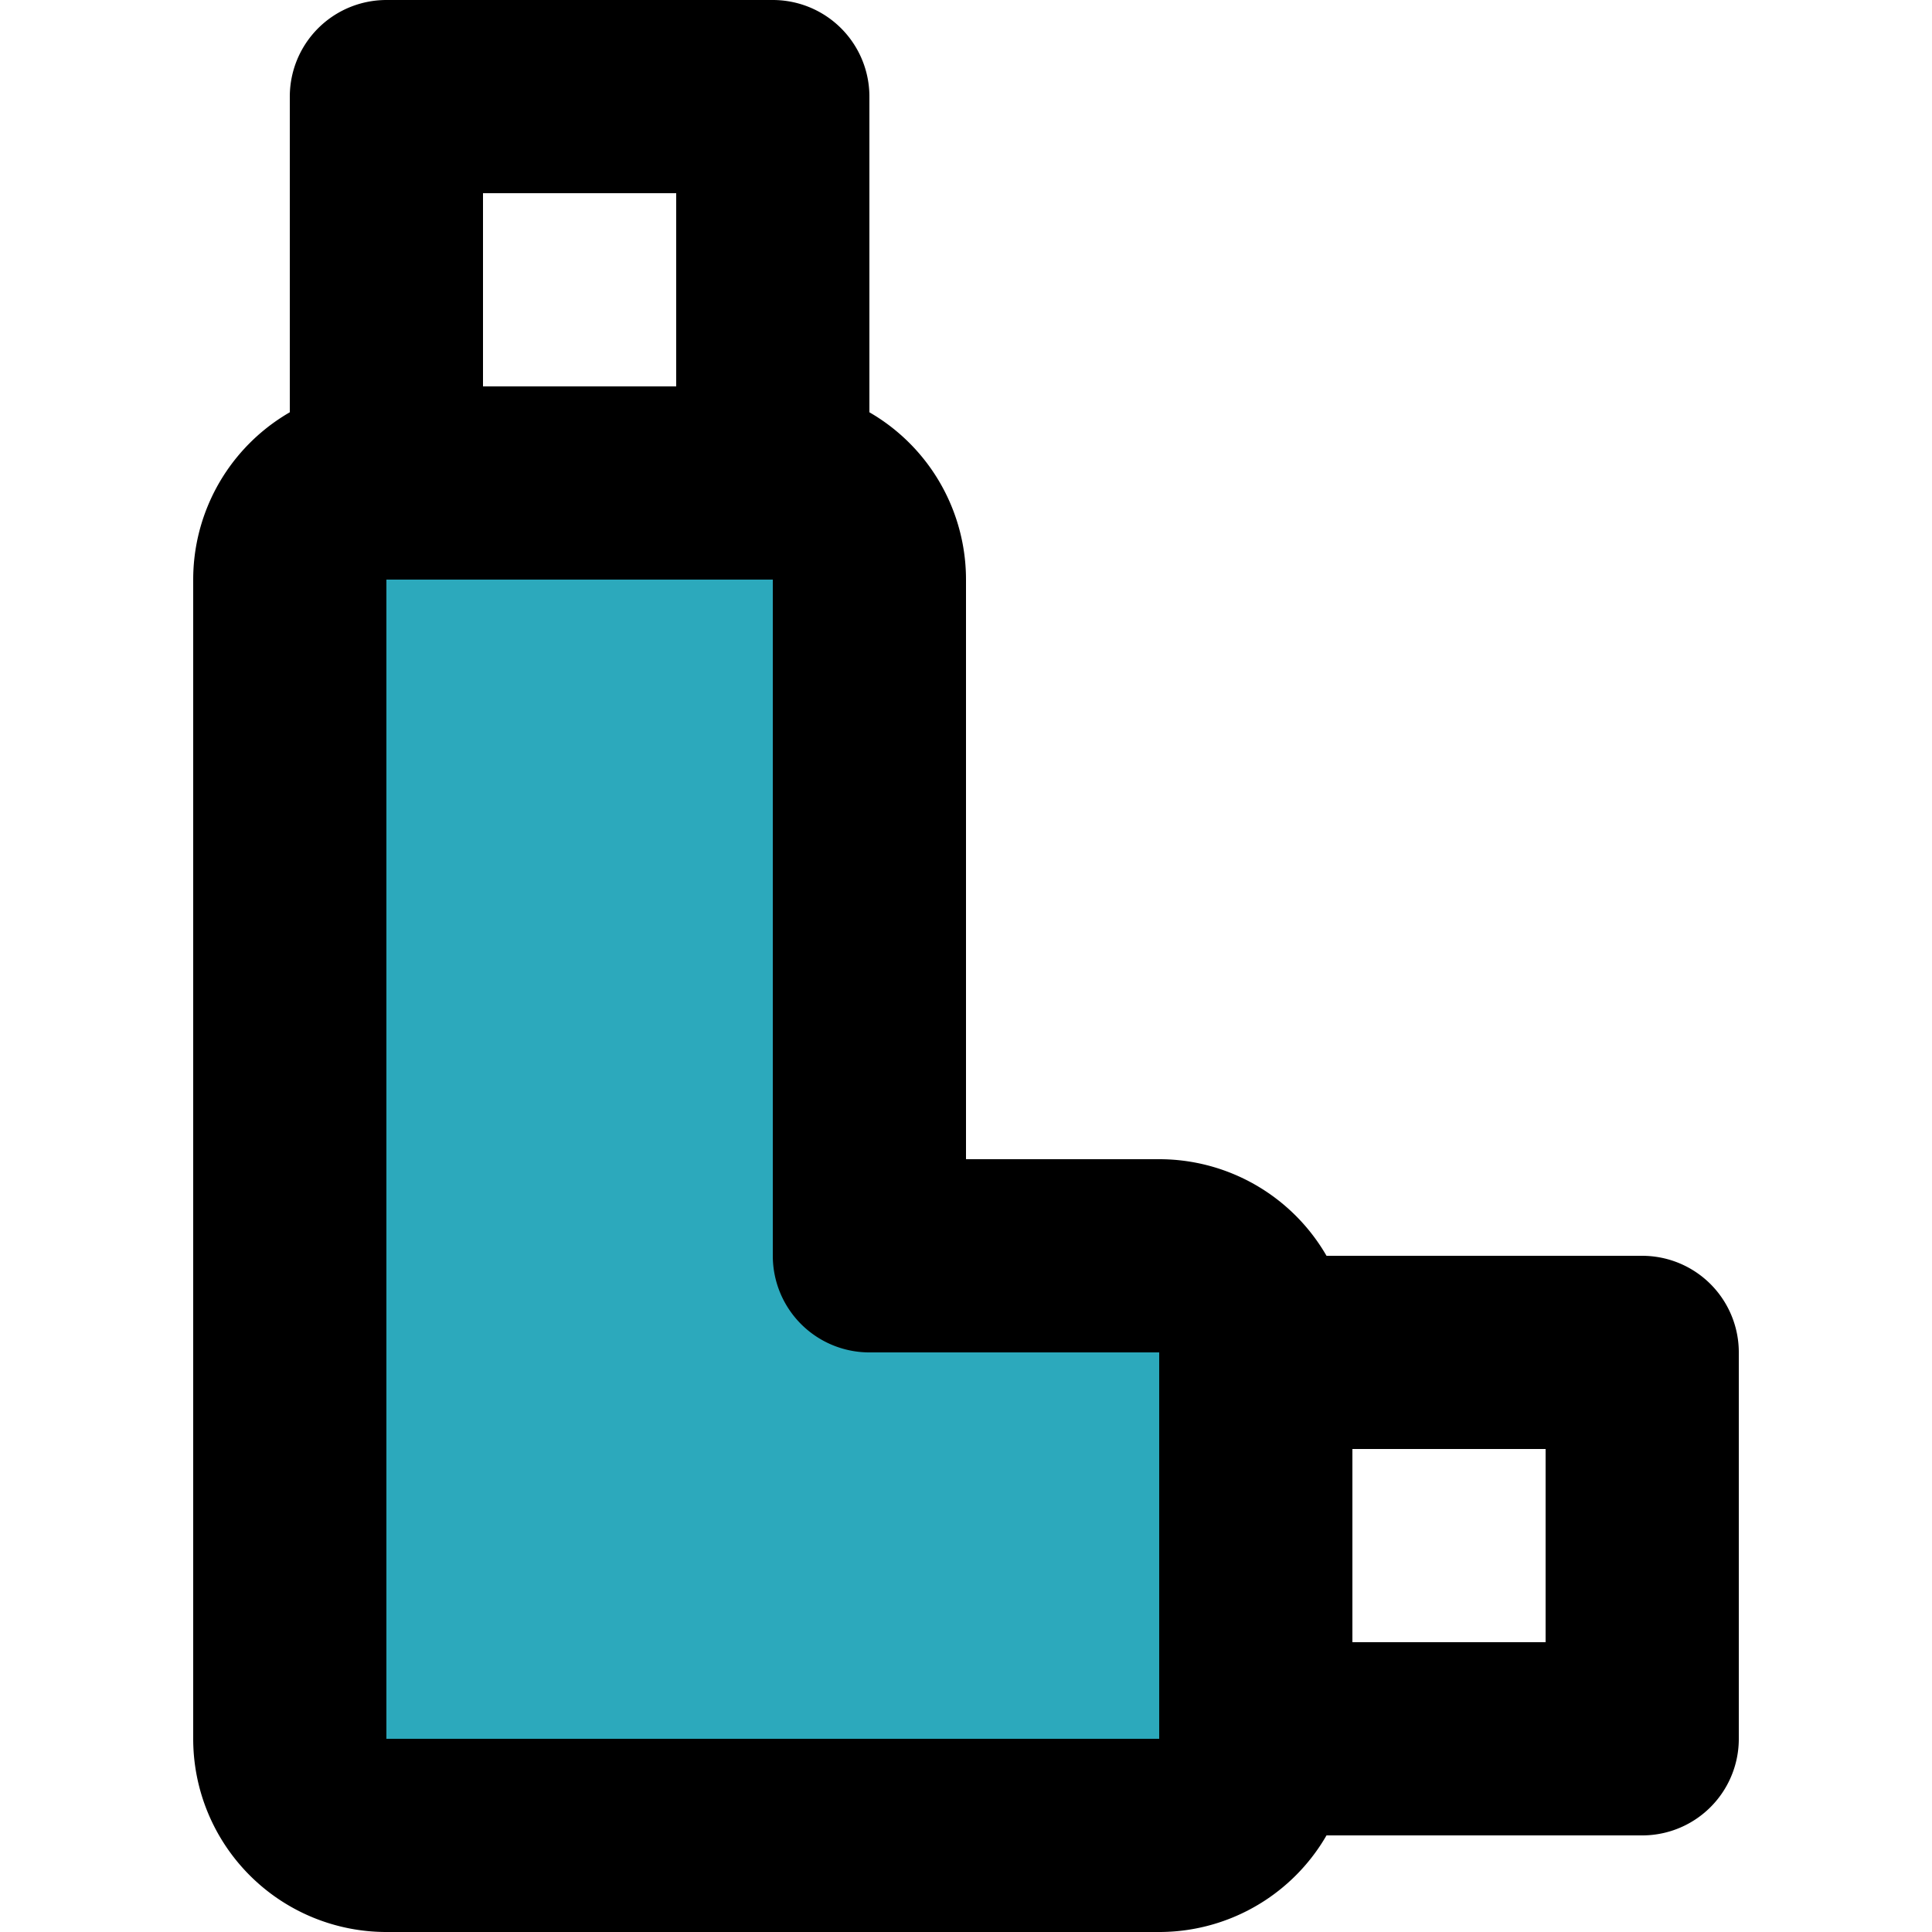
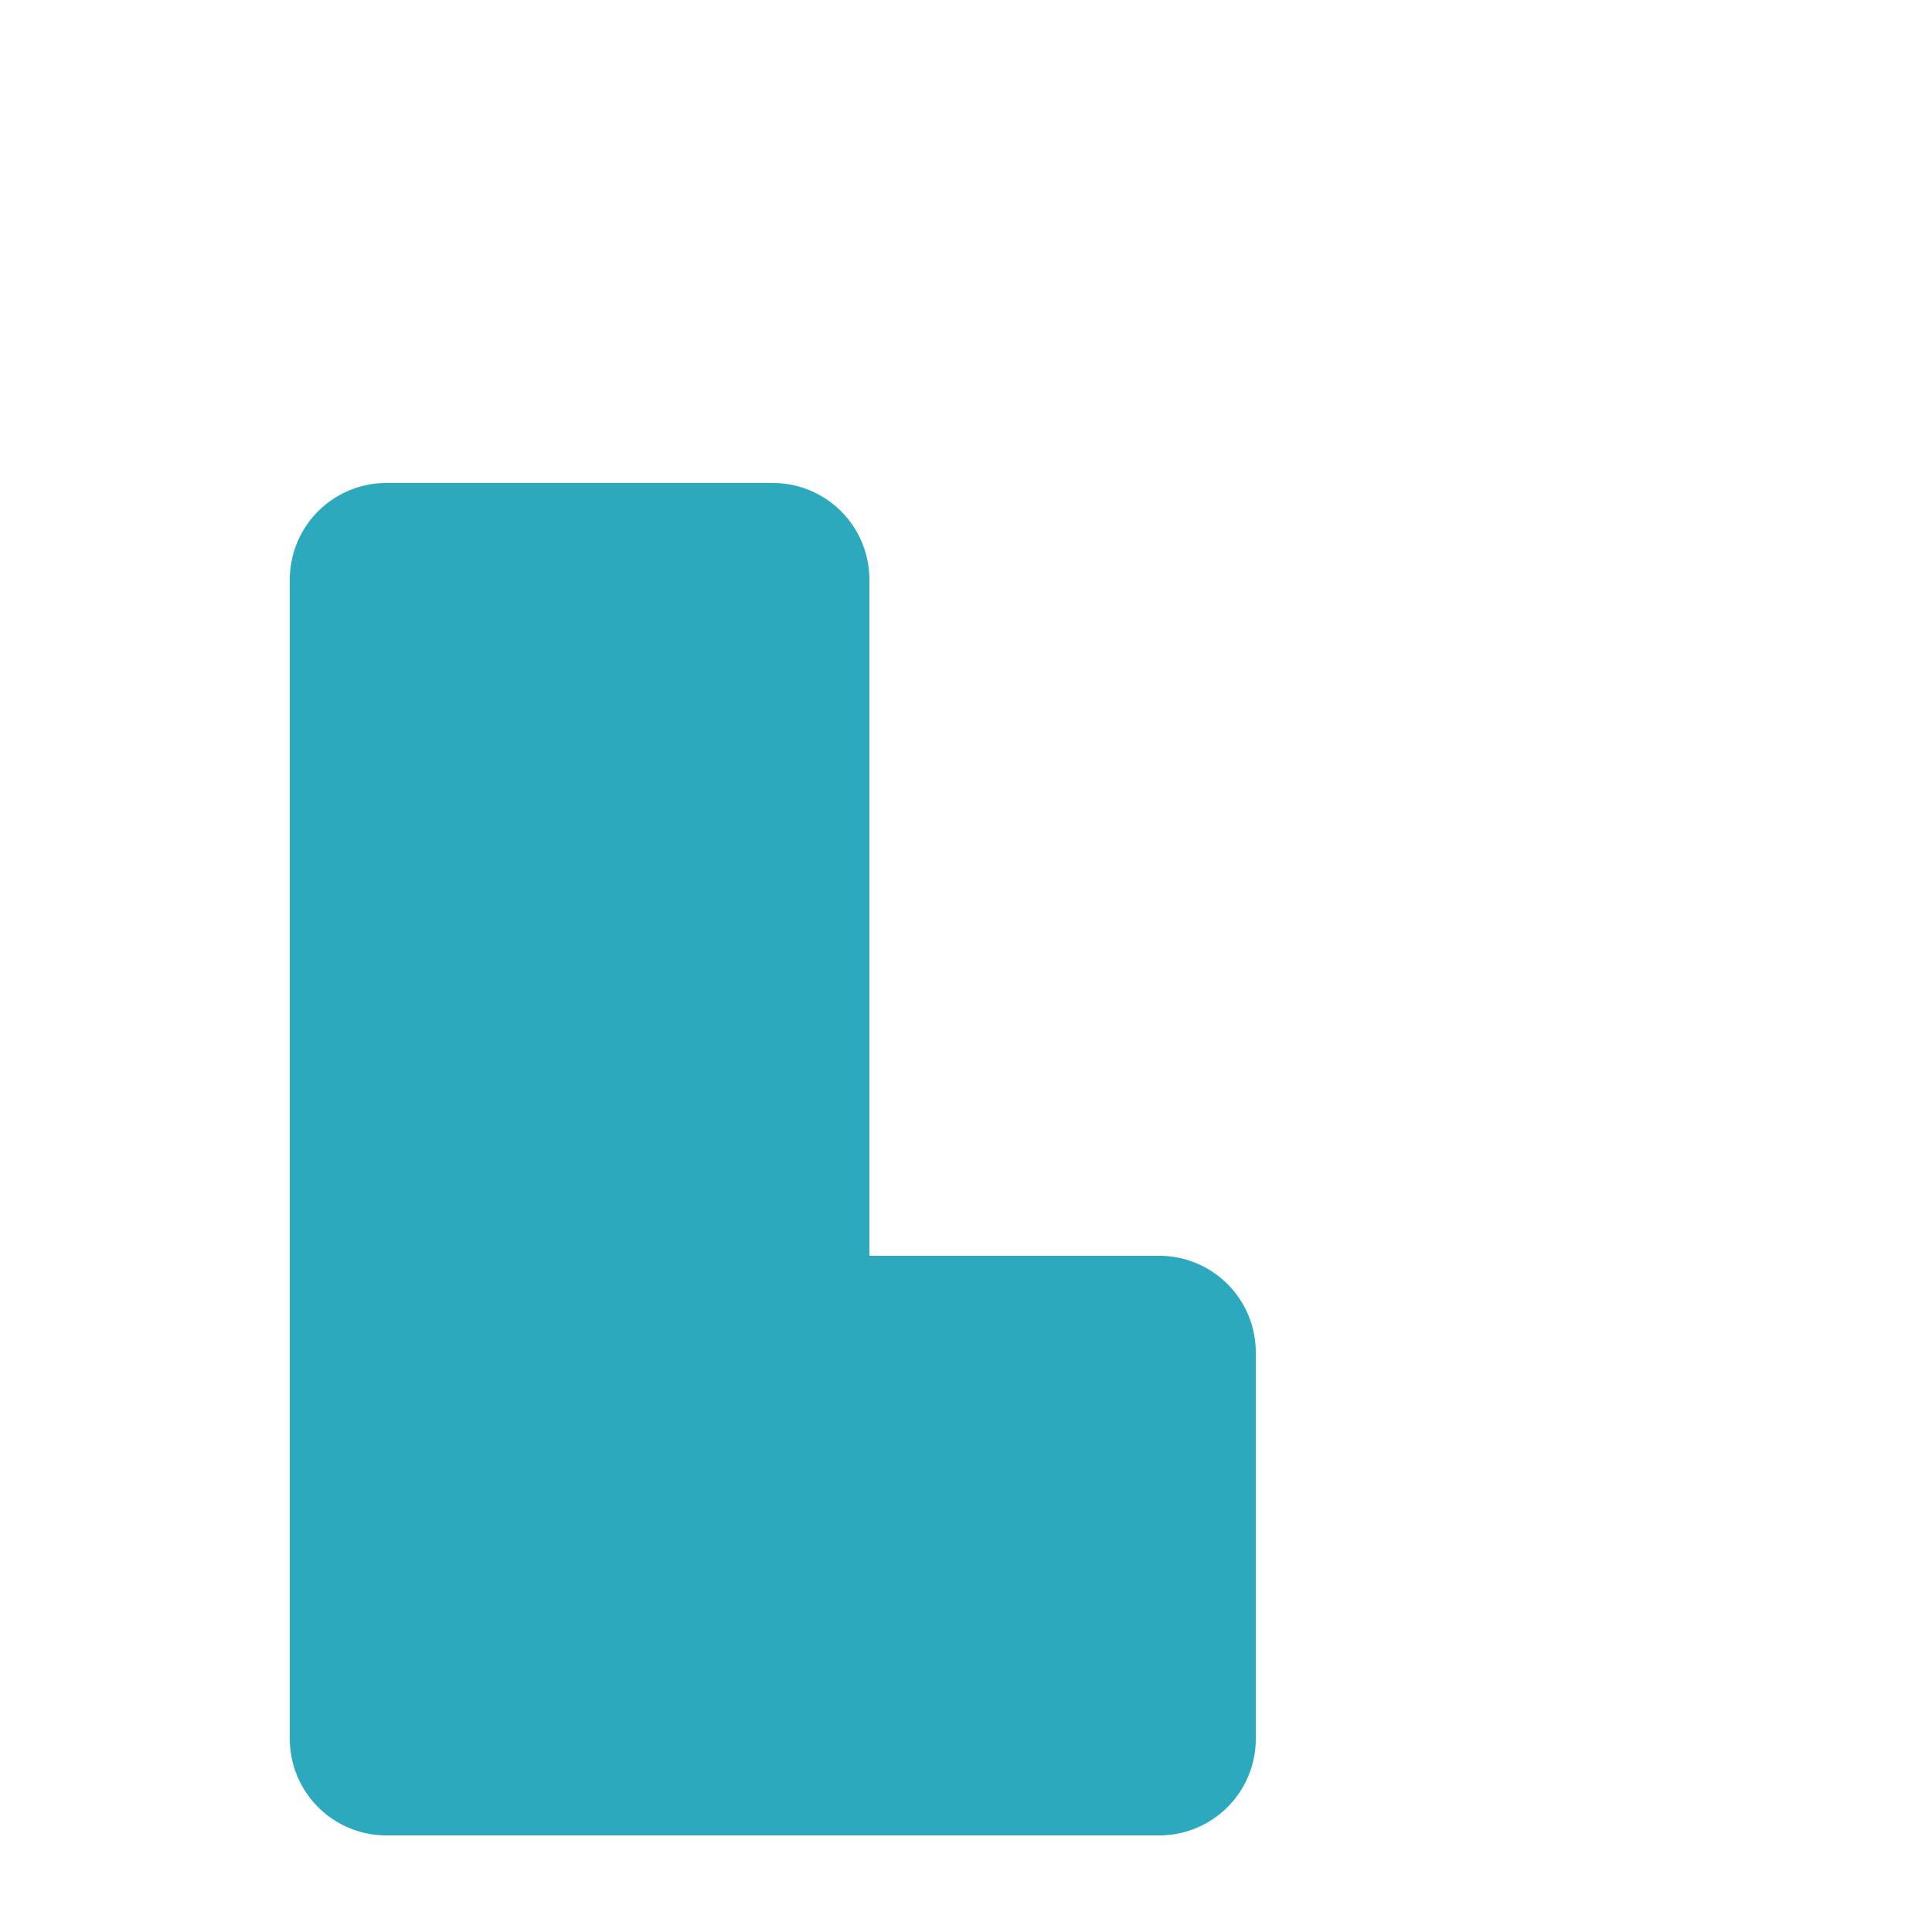
<svg xmlns="http://www.w3.org/2000/svg" width="800px" height="800px" viewBox="-2 0 20 20">
  <g id="inhaler" transform="translate(-5 -2)">
    <path id="secondary" fill="#2ca9bc" d="M15,15a1,1,0,0,1,1,1v4a1,1,0,0,1-1,1H7a1,1,0,0,1-1-1V8A1,1,0,0,1,7,7h4a1,1,0,0,1,1,1v7Z" />
-     <path id="primary" d="M11,3H7V7h4Zm9,17V16H16v4Zm-5-5a1,1,0,0,1,1,1v4a1,1,0,0,1-1,1H7a1,1,0,0,1-1-1V8A1,1,0,0,1,7,7h4a1,1,0,0,1,1,1v7Z" fill="none" stroke="#000000" stroke-linecap="round" stroke-linejoin="round" stroke-width="2" />
  </g>
</svg>